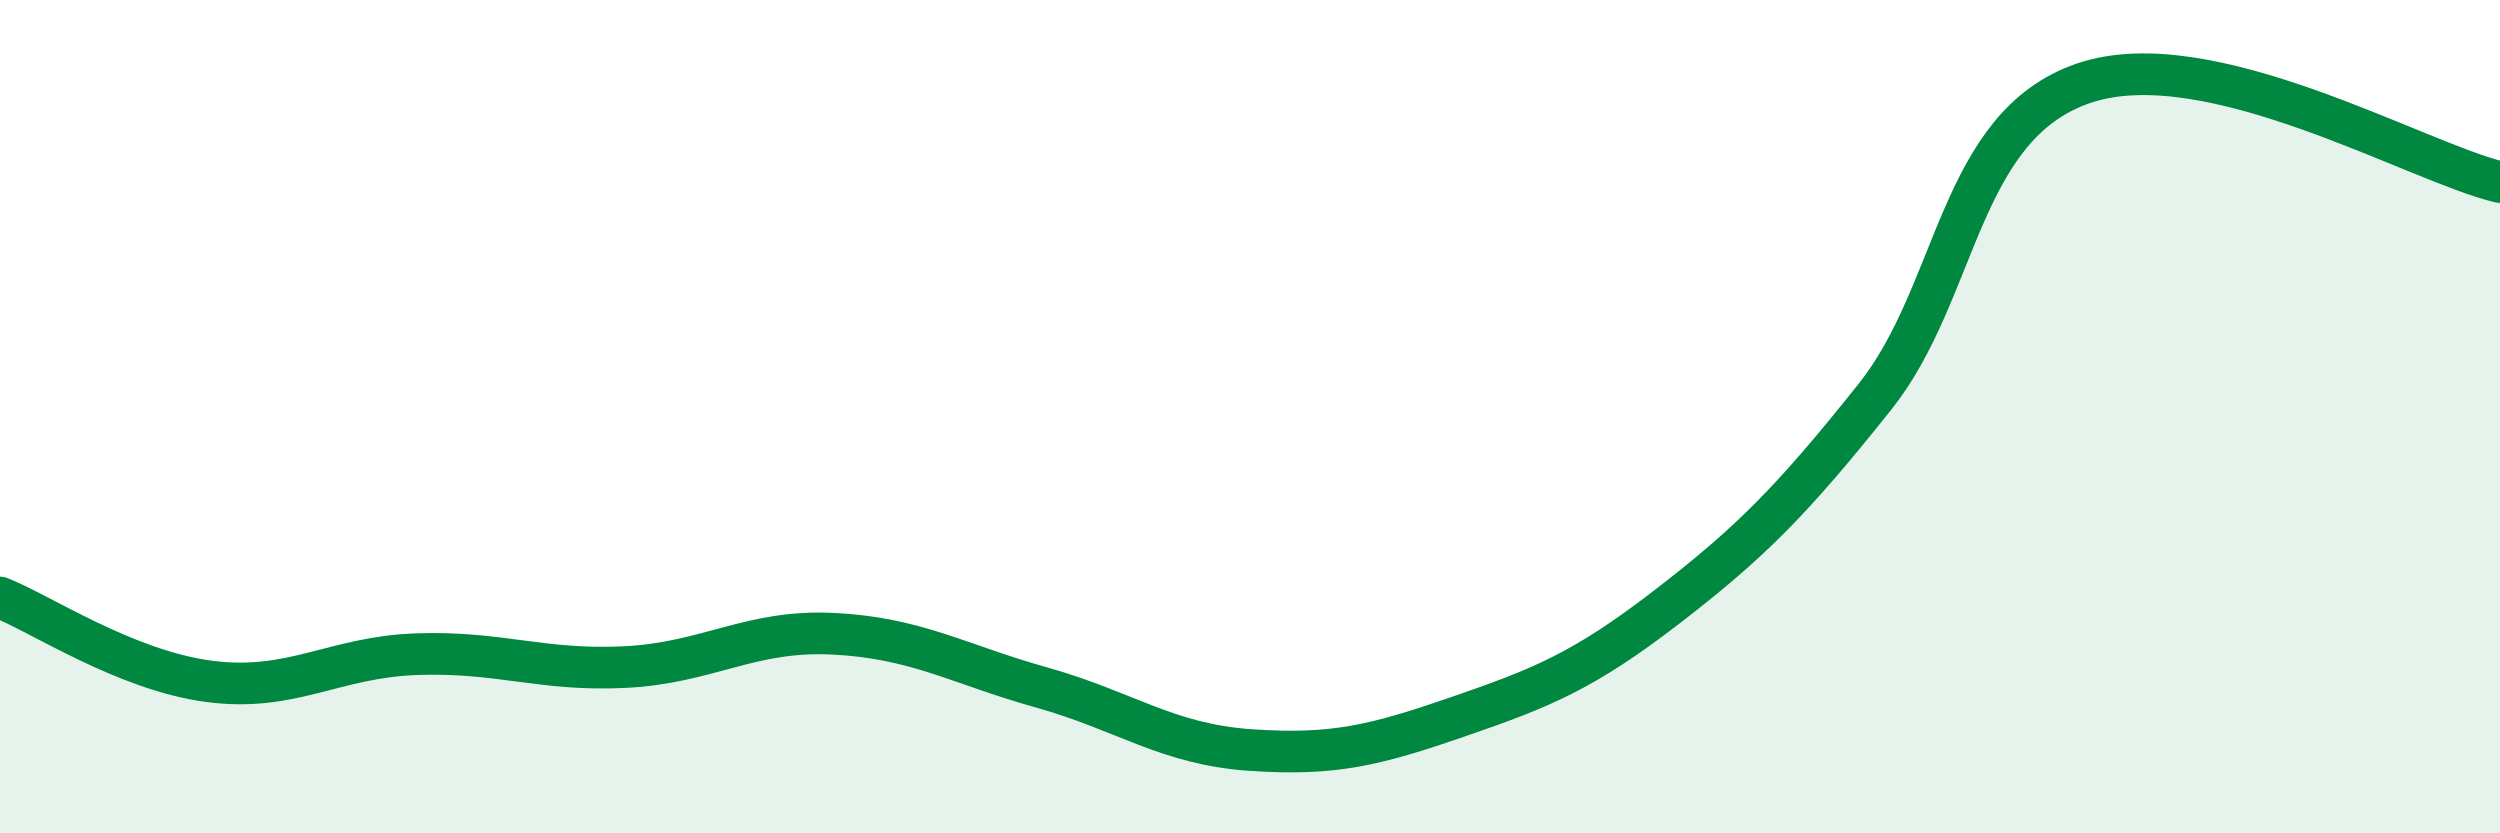
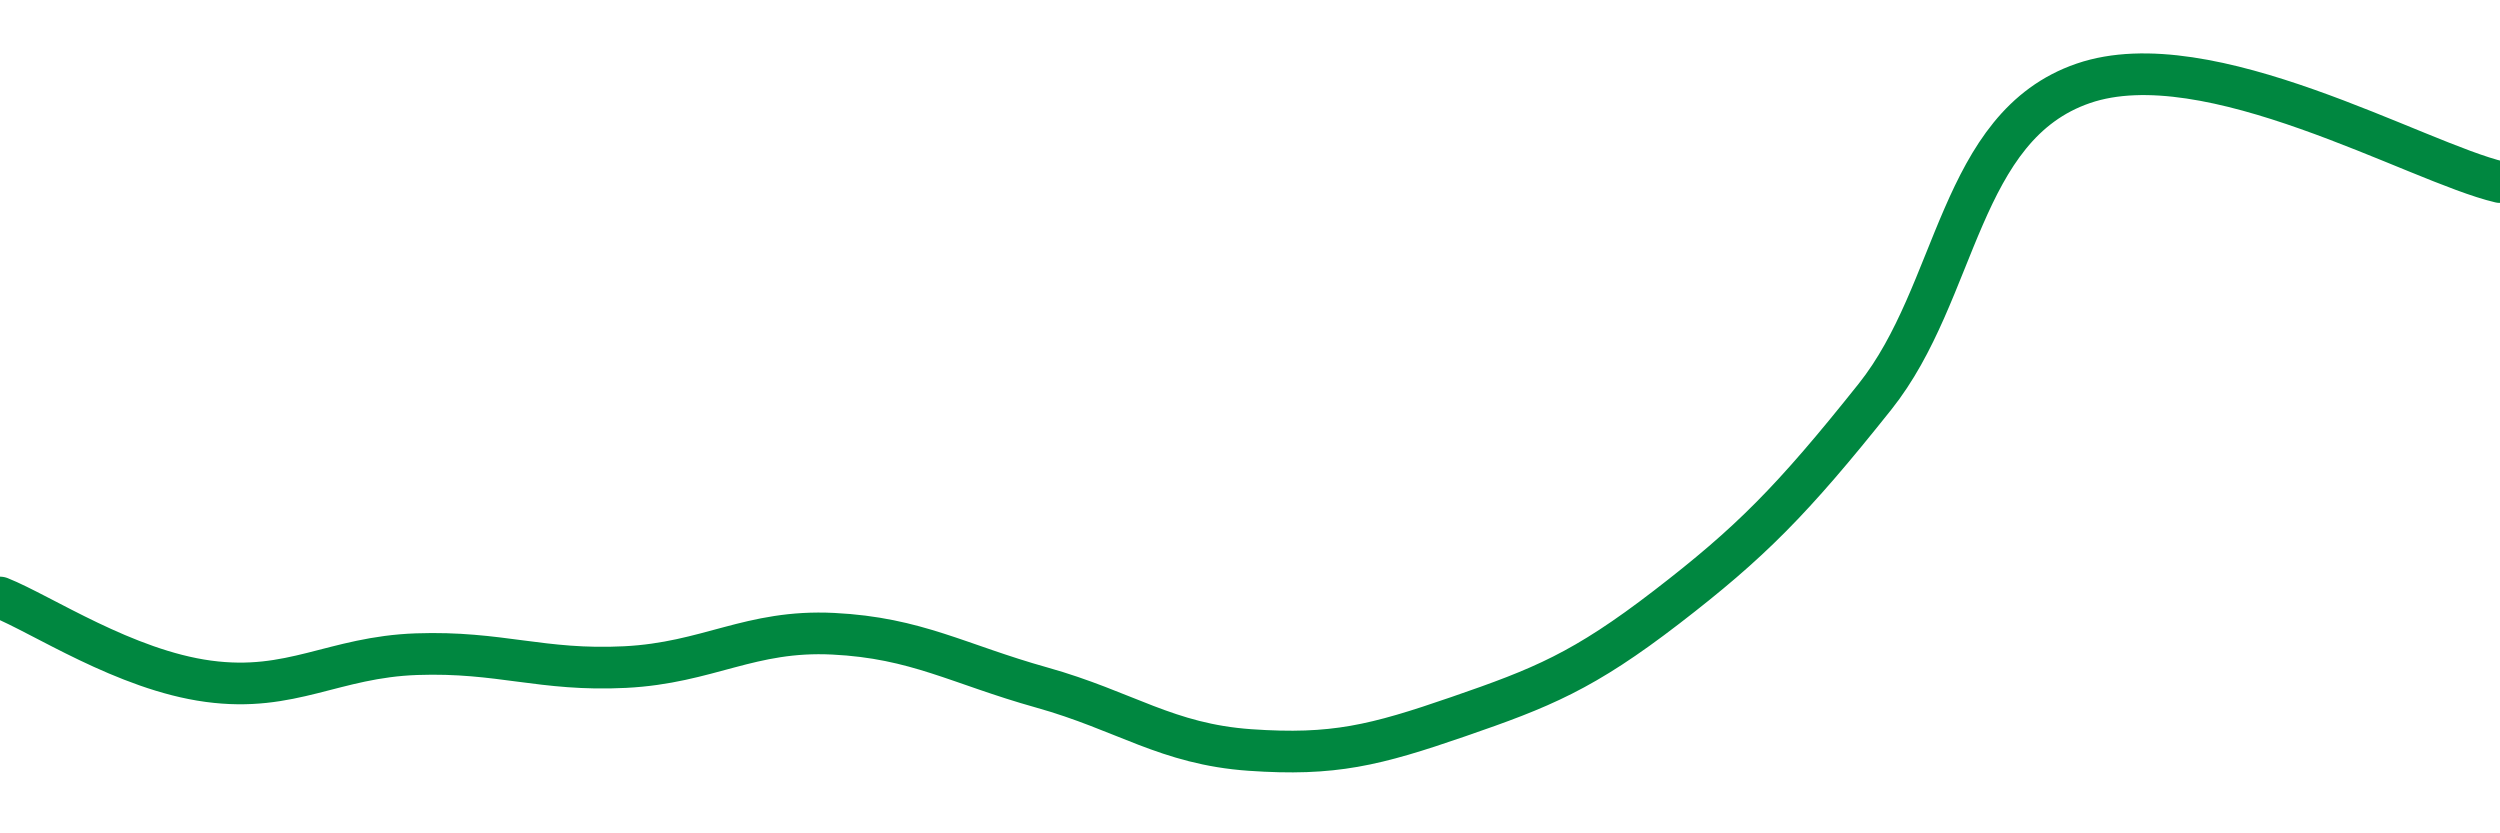
<svg xmlns="http://www.w3.org/2000/svg" width="60" height="20" viewBox="0 0 60 20">
-   <path d="M 0,14.34 C 1,14.74 3,16.08 5,16.35 C 7,16.62 8,15.77 10,15.7 C 12,15.63 13,16.11 15,16.01 C 17,15.91 18,15.11 20,15.21 C 22,15.31 23,15.94 25,16.5 C 27,17.06 28,17.86 30,18 C 32,18.14 33,17.89 35,17.2 C 37,16.51 38,16.11 40,14.57 C 42,13.03 43,12.03 45,9.52 C 47,7.01 47,3.03 50,2 C 53,0.97 58,3.9 60,4.37L60 20L0 20Z" fill="#008740" opacity="0.1" stroke-linecap="round" stroke-linejoin="round" />
  <path d="M 0,14.34 C 1,14.74 3,16.08 5,16.35 C 7,16.62 8,15.77 10,15.7 C 12,15.63 13,16.11 15,16.01 C 17,15.91 18,15.11 20,15.21 C 22,15.31 23,15.94 25,16.5 C 27,17.06 28,17.86 30,18 C 32,18.14 33,17.89 35,17.2 C 37,16.51 38,16.11 40,14.57 C 42,13.03 43,12.03 45,9.52 C 47,7.01 47,3.03 50,2 C 53,0.97 58,3.9 60,4.37" stroke="#008740" stroke-width="1" fill="none" stroke-linecap="round" stroke-linejoin="round" />
</svg>